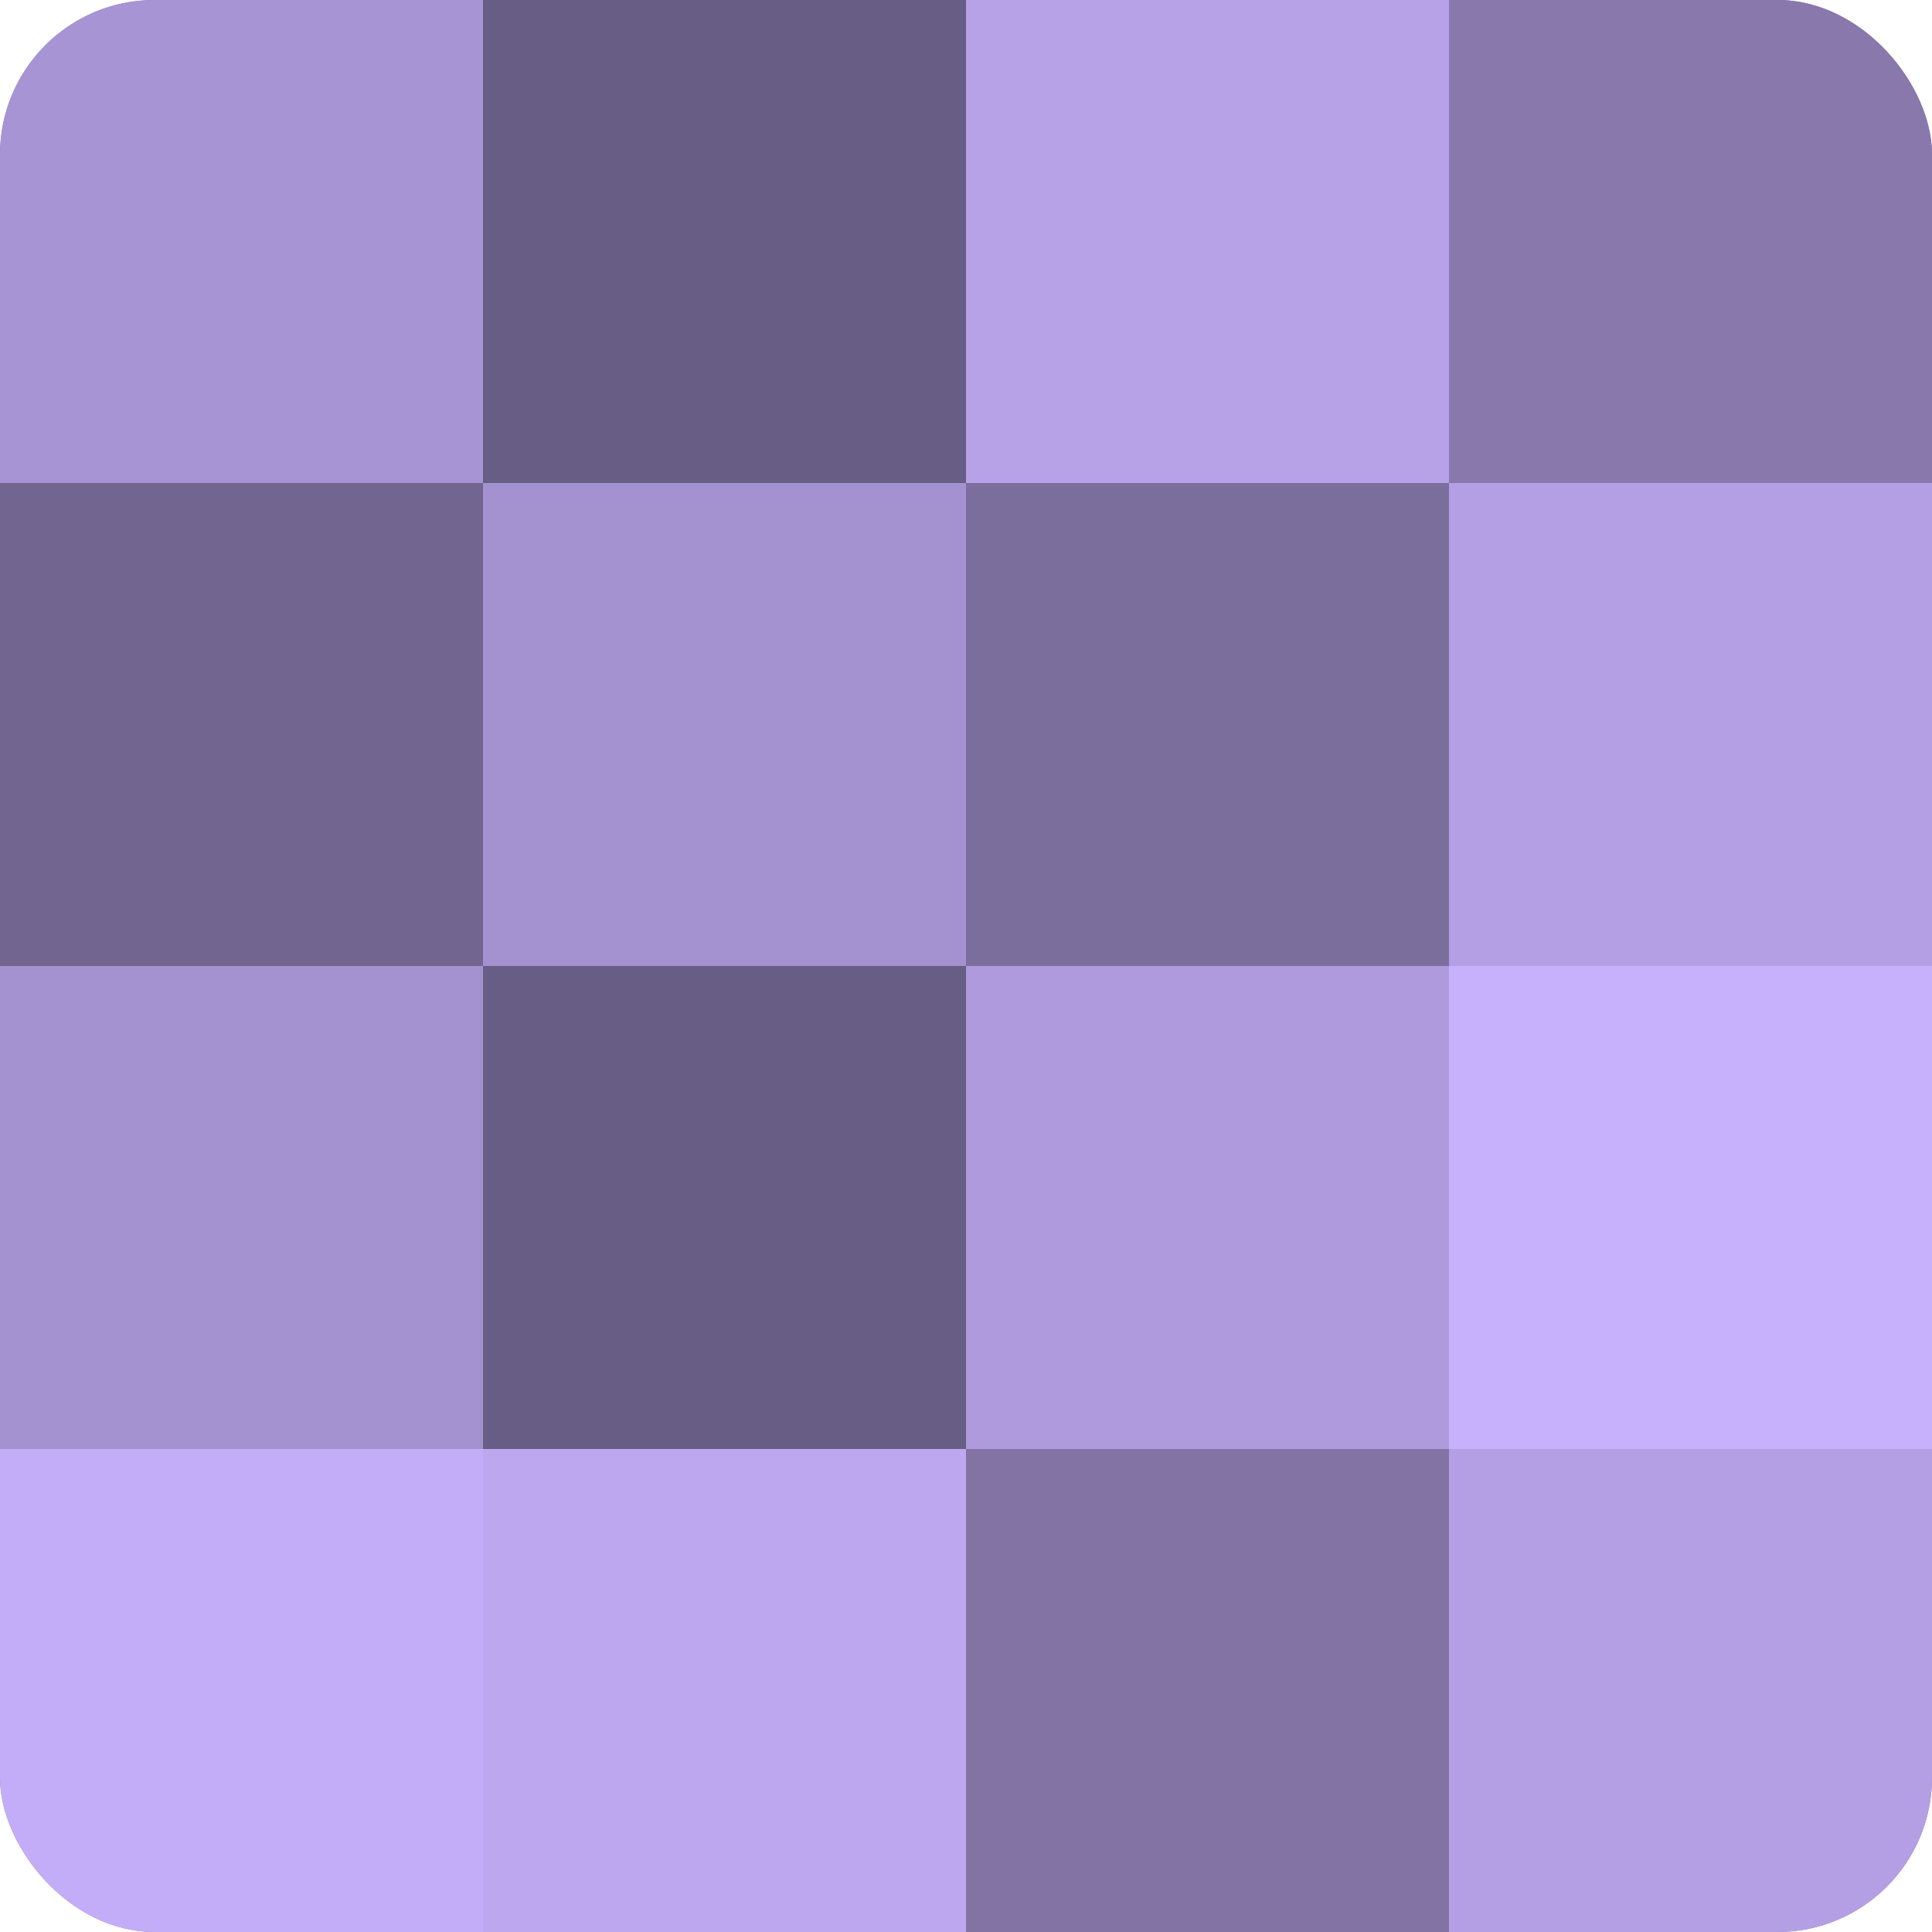
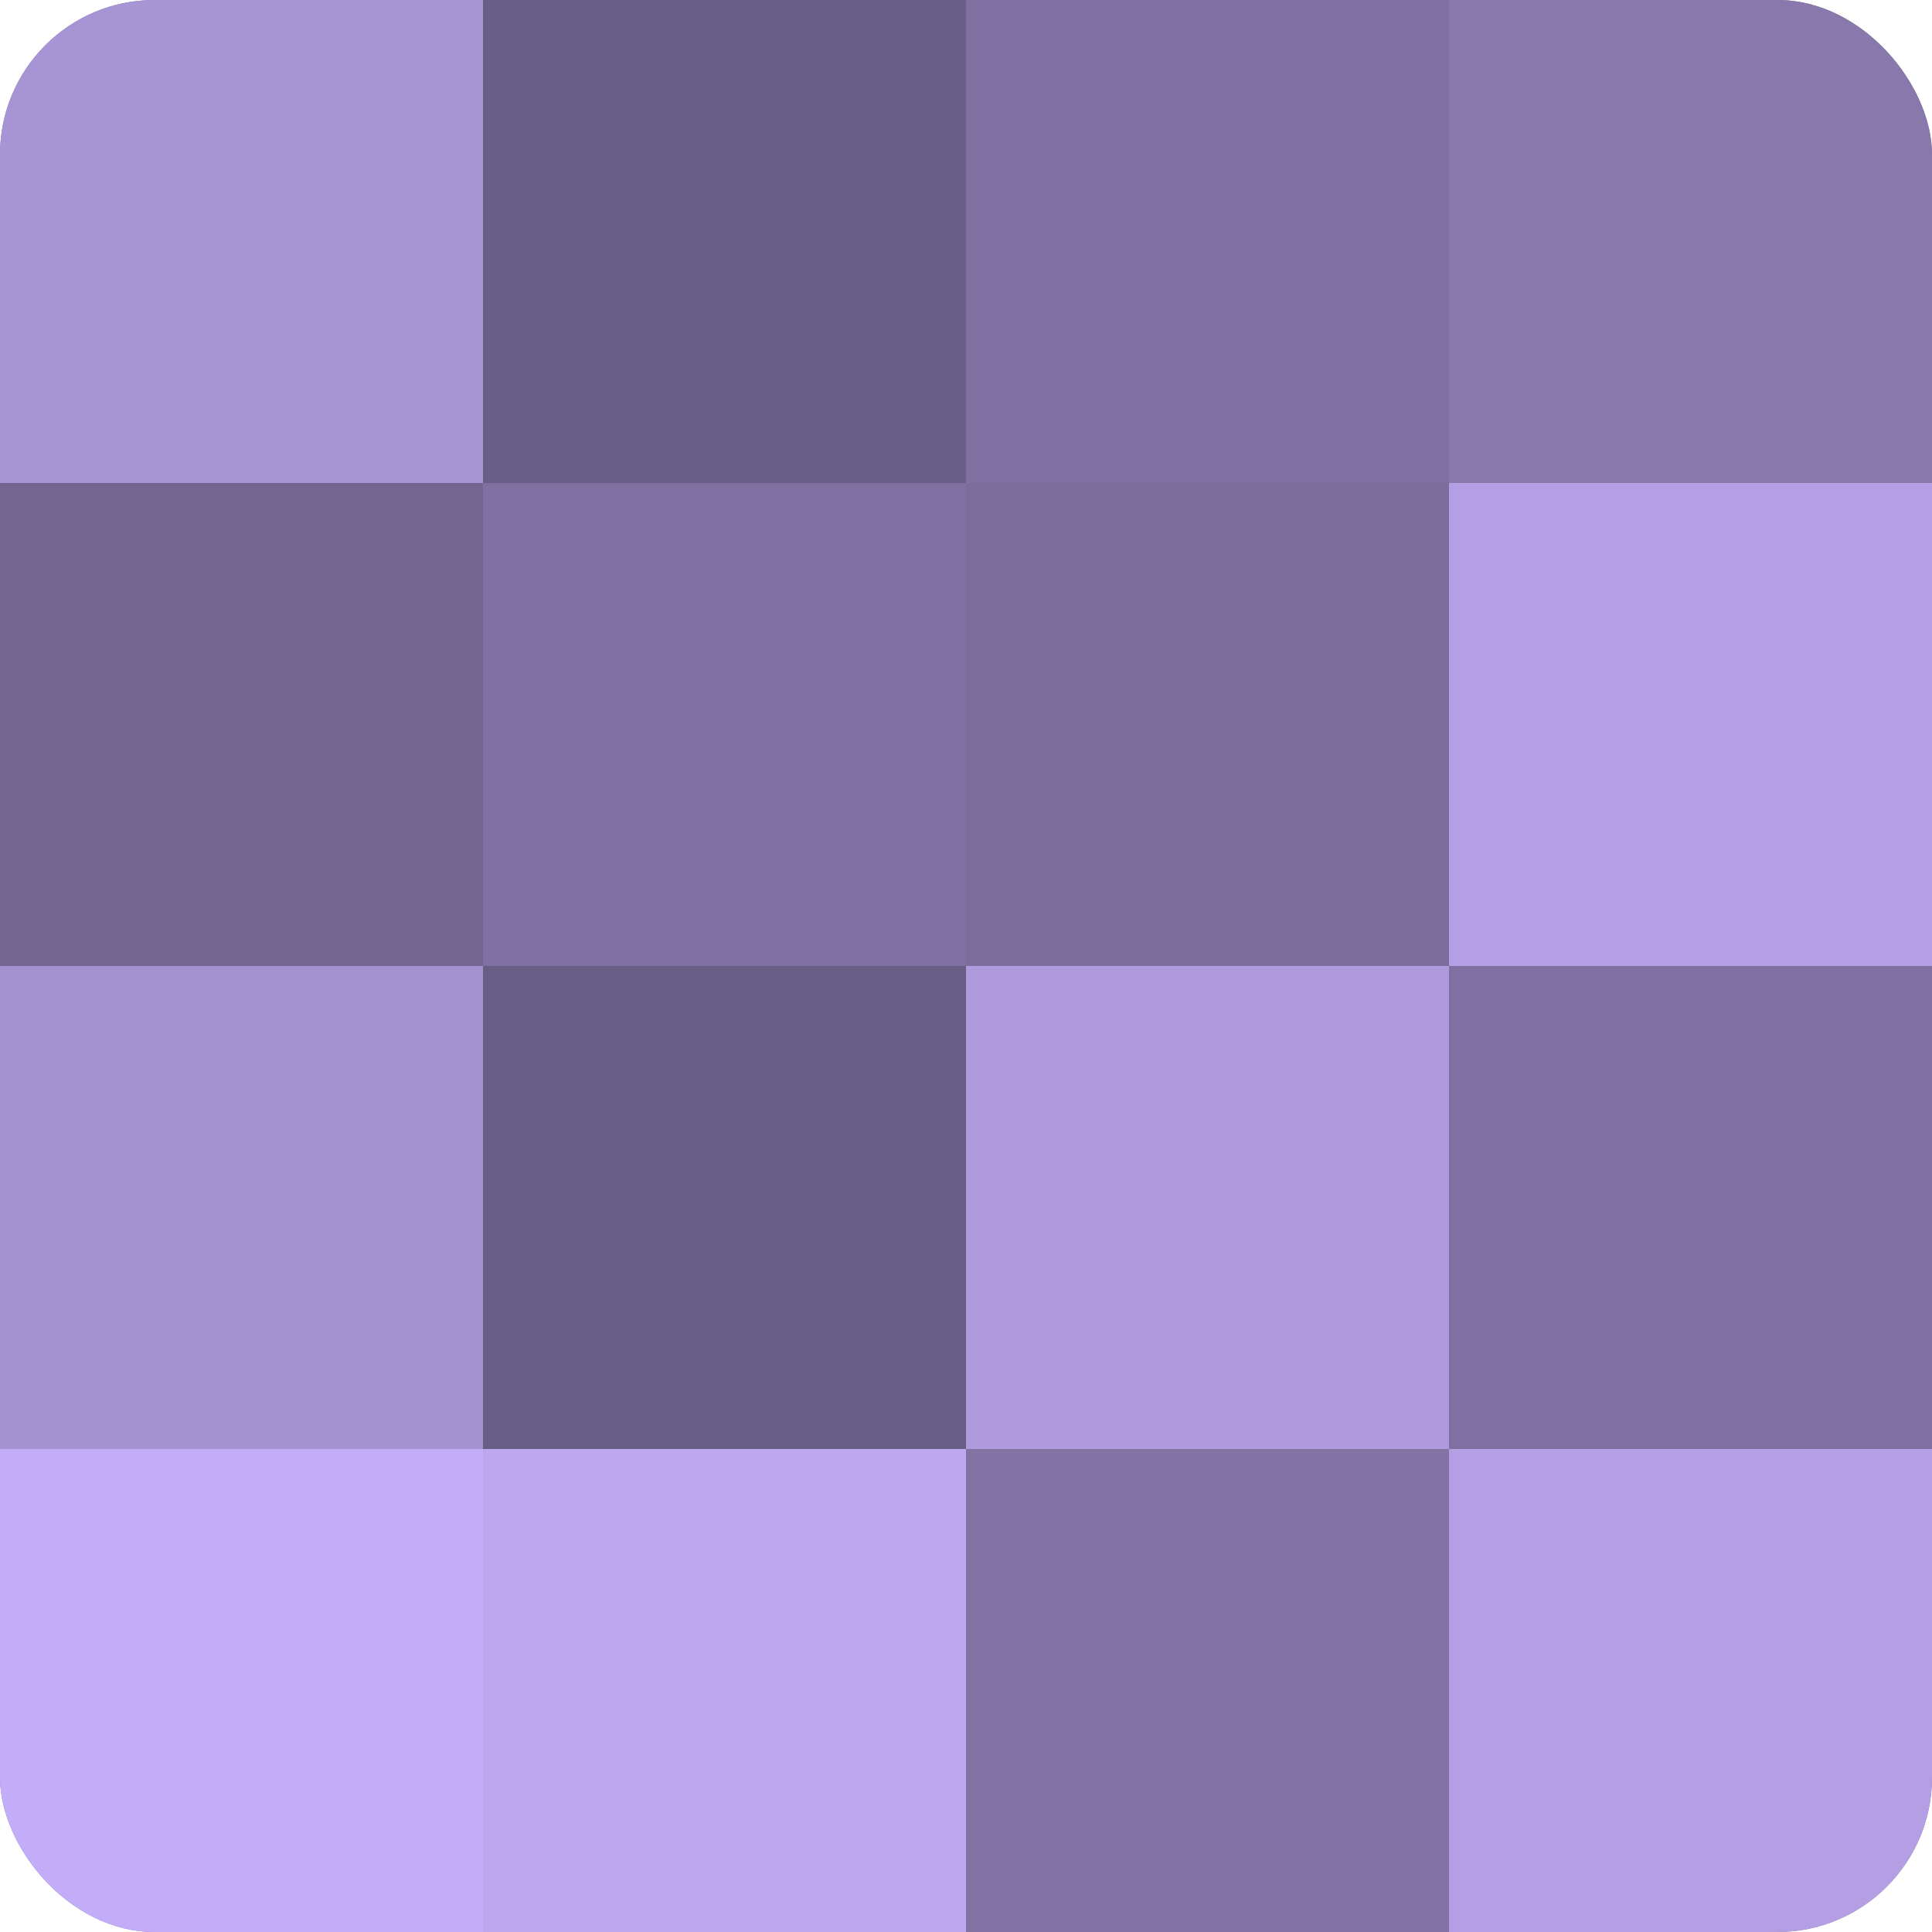
<svg xmlns="http://www.w3.org/2000/svg" width="60" height="60" viewBox="0 0 100 100" preserveAspectRatio="xMidYMid meet">
  <defs>
    <clipPath id="c" width="100" height="100">
      <rect width="100" height="100" rx="8" ry="8" />
    </clipPath>
  </defs>
  <g clip-path="url(#c)">
    <rect width="100" height="100" fill="#7e70a0" />
    <rect width="25" height="25" fill="#a794d4" />
    <rect y="25" width="25" height="25" fill="#726590" />
    <rect y="50" width="25" height="25" fill="#a492d0" />
    <rect y="75" width="25" height="25" fill="#c4adf8" />
    <rect x="25" width="25" height="25" fill="#685d84" />
-     <rect x="25" y="25" width="25" height="25" fill="#a492d0" />
    <rect x="25" y="50" width="25" height="25" fill="#685d84" />
    <rect x="25" y="75" width="25" height="25" fill="#bda8f0" />
-     <rect x="50" width="25" height="25" fill="#b7a2e8" />
    <rect x="50" y="25" width="25" height="25" fill="#7b6d9c" />
    <rect x="50" y="50" width="25" height="25" fill="#ae9adc" />
    <rect x="50" y="75" width="25" height="25" fill="#8273a4" />
    <rect x="75" width="25" height="25" fill="#8878ac" />
    <rect x="75" y="25" width="25" height="25" fill="#b49fe4" />
-     <rect x="75" y="50" width="25" height="25" fill="#c7b0fc" />
    <rect x="75" y="75" width="25" height="25" fill="#b49fe4" />
  </g>
</svg>